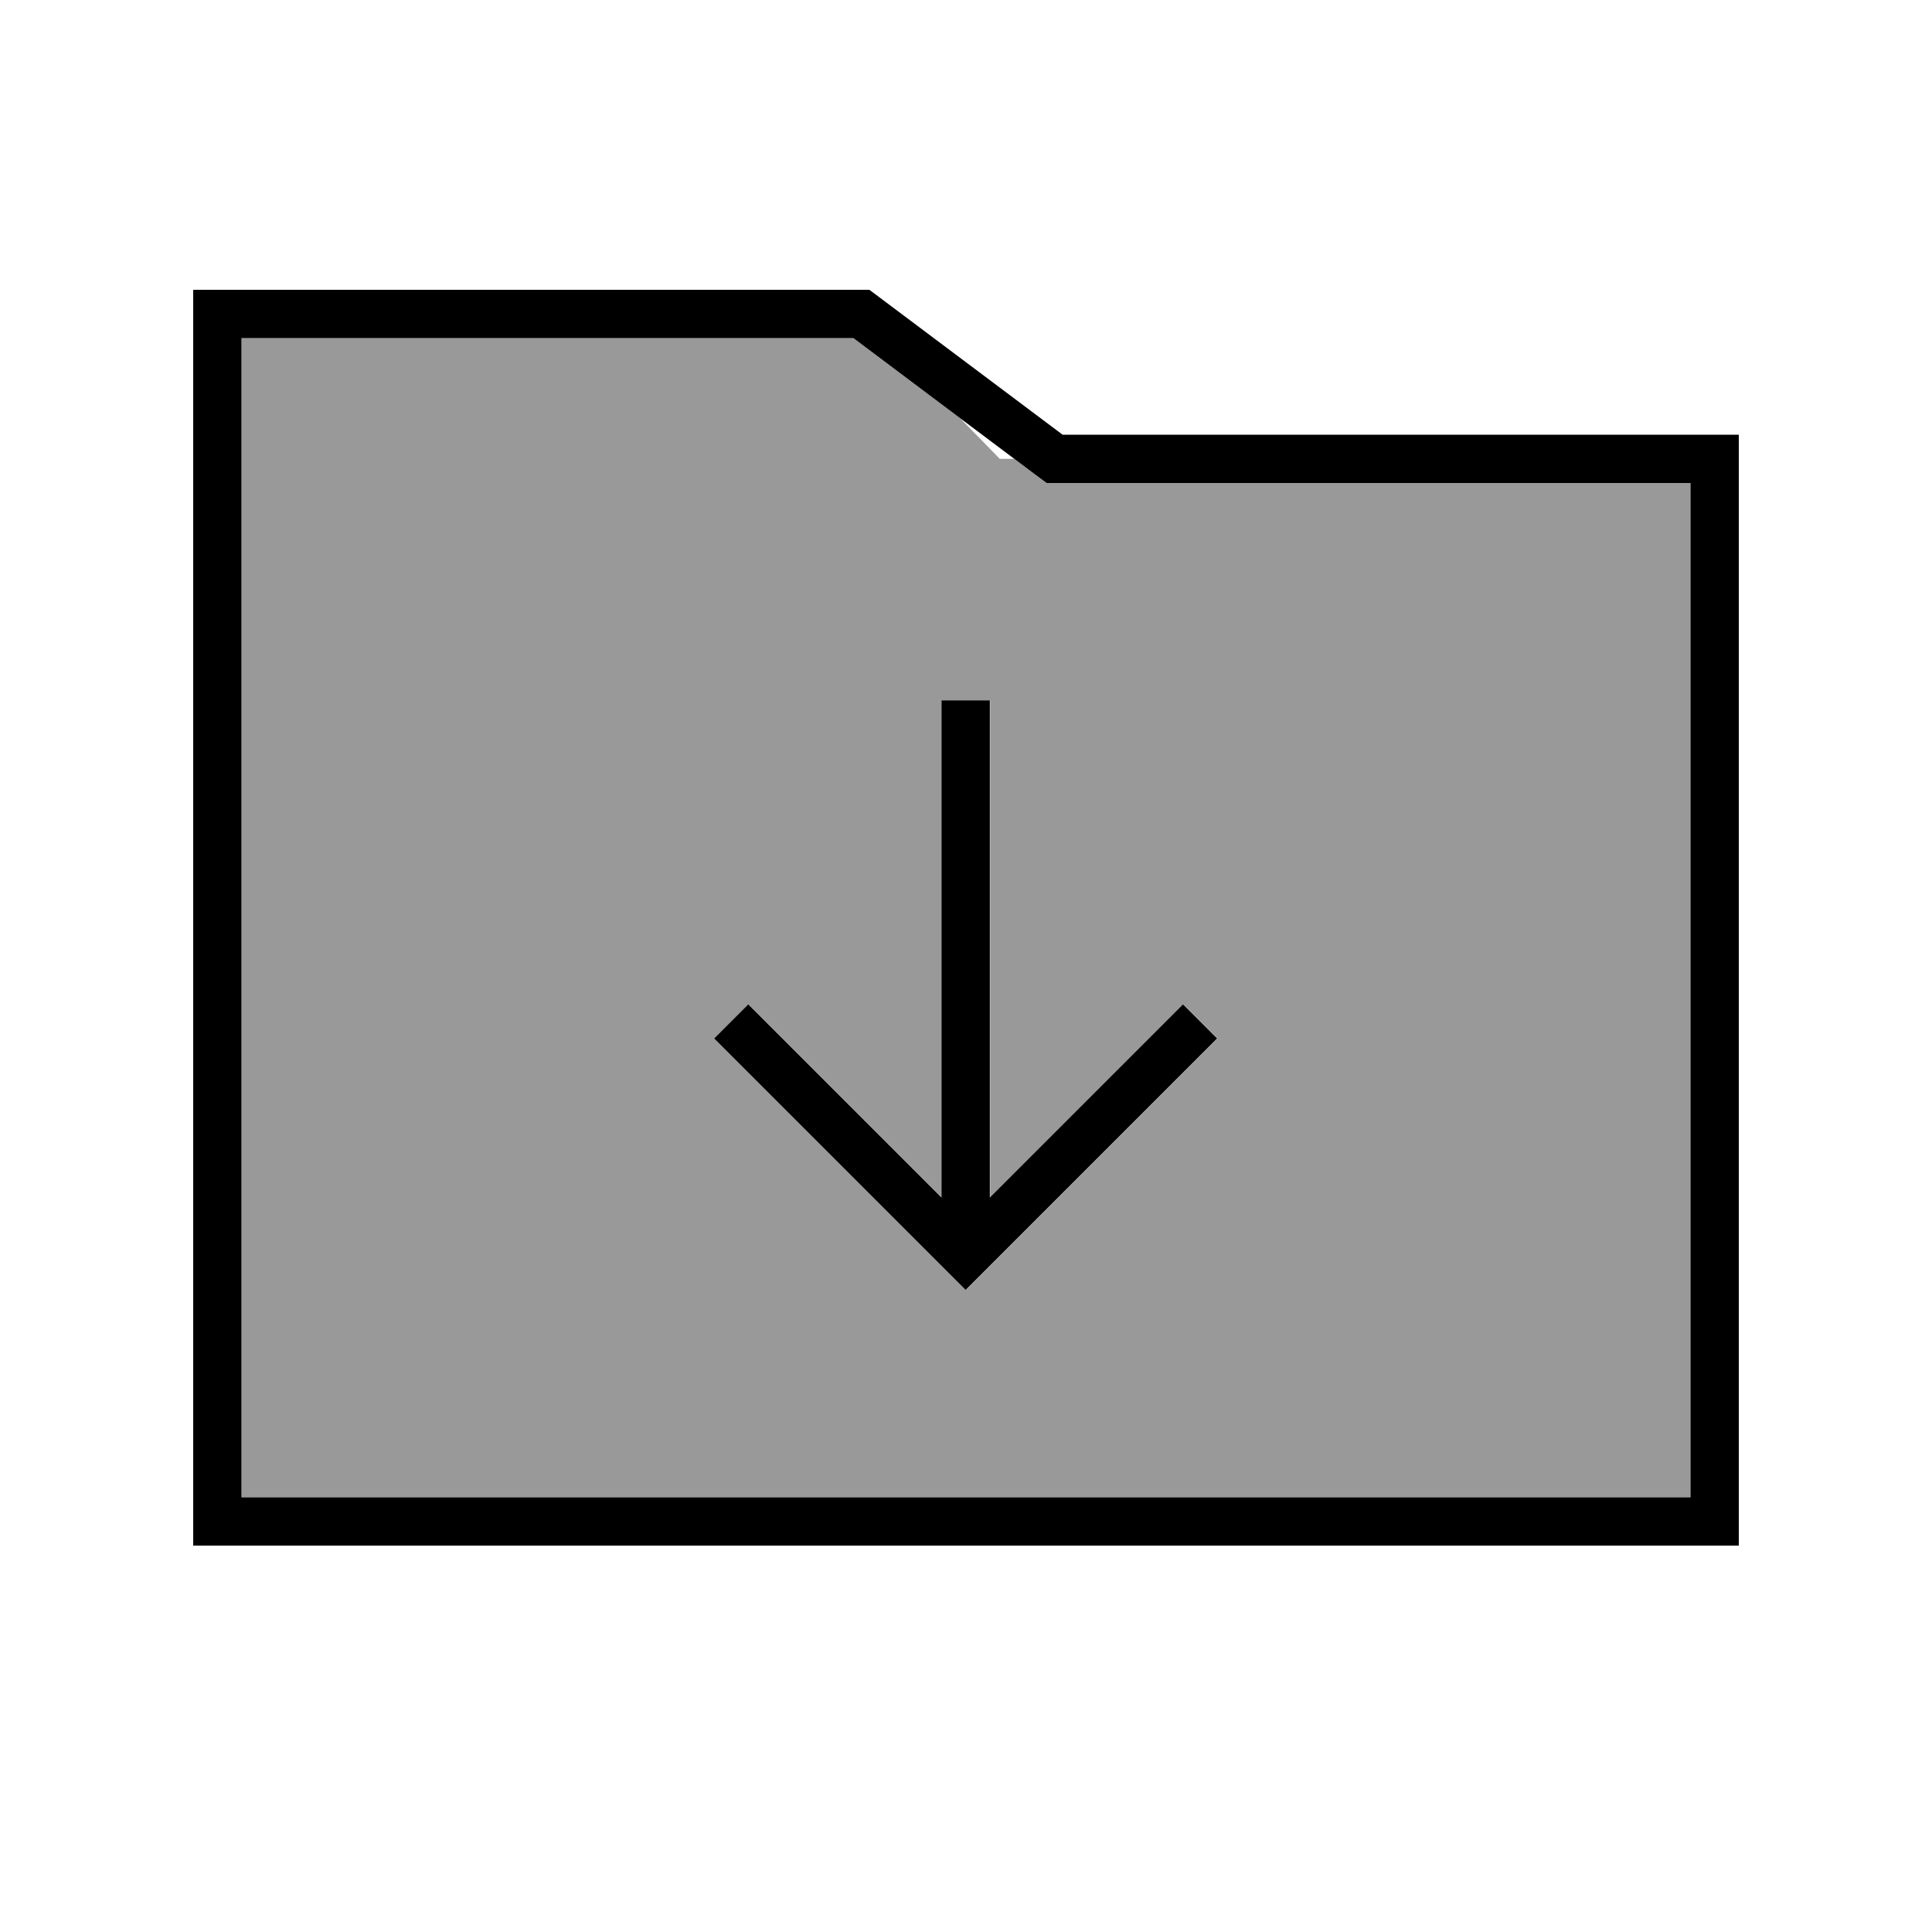
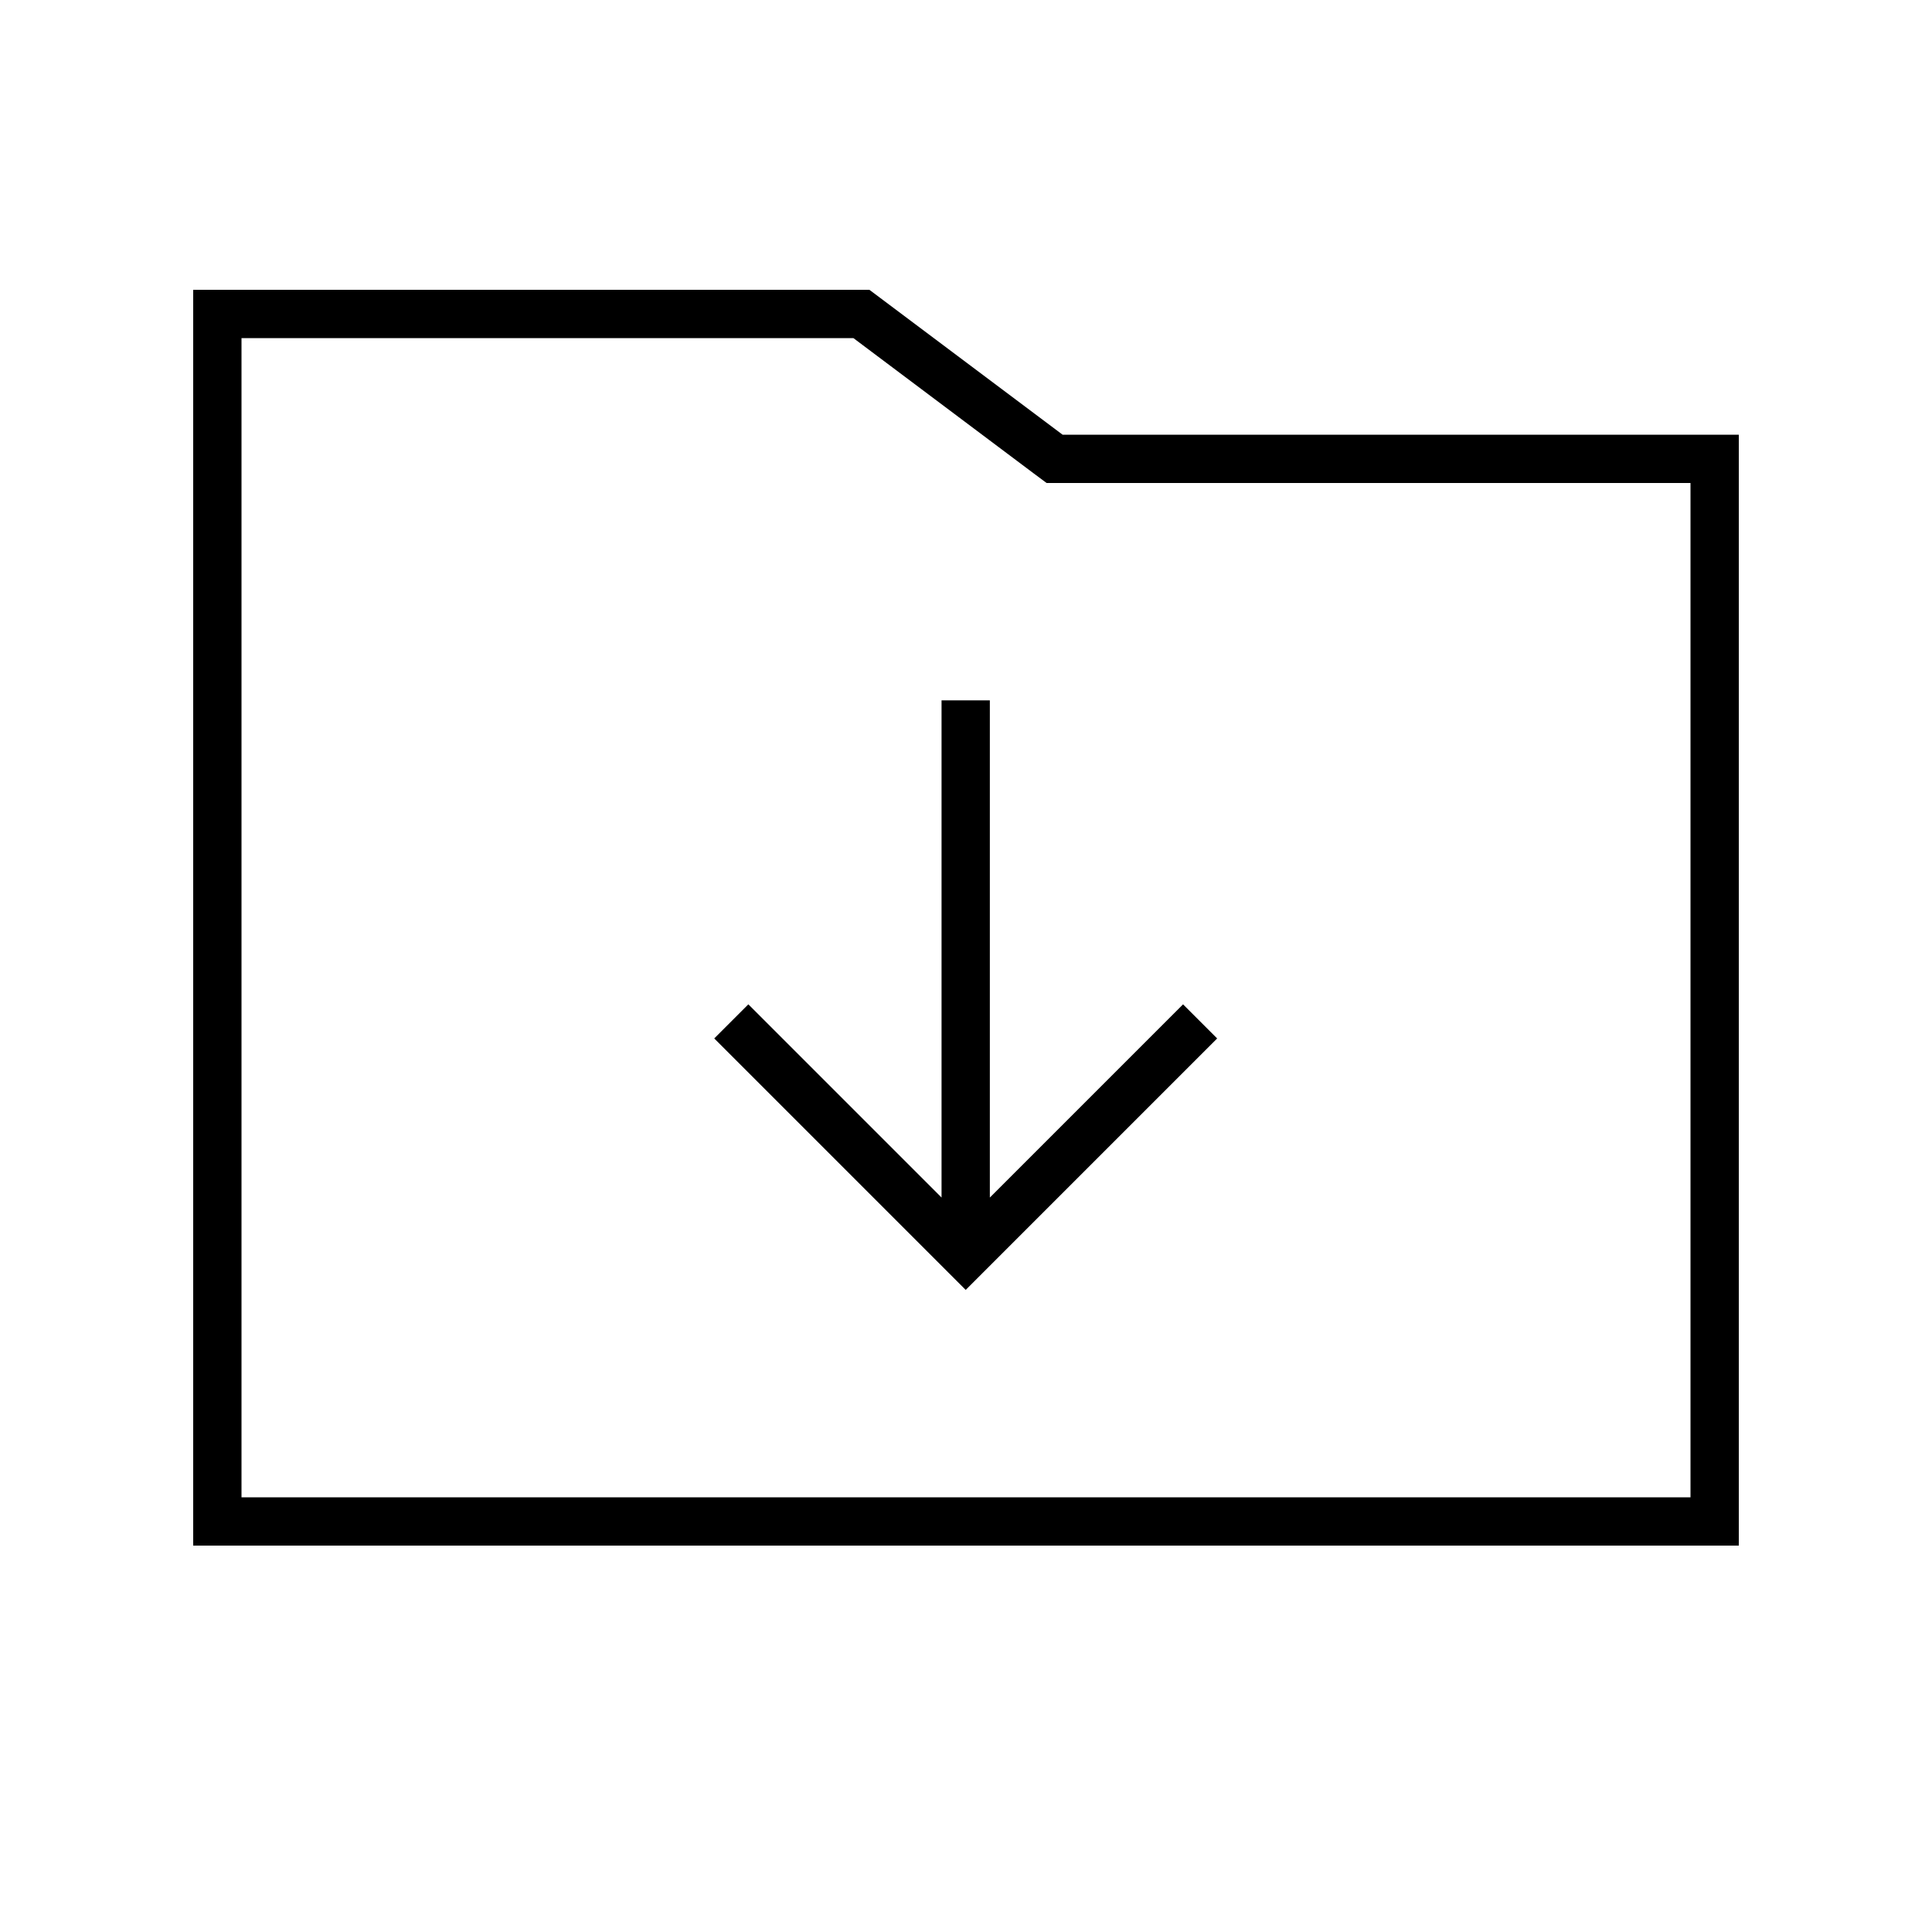
<svg xmlns="http://www.w3.org/2000/svg" viewBox="0 0 640 640">
-   <path opacity=".4" fill="currentColor" d="M80 112L80 496L560 496L560 160L346.7 160C344.2 158.1 340.7 155.5 336 152L331.2 152L317.9 138.4L282.7 112L80 112zM236.7 344L248 332.7L253.7 338.4L312 396.7L312 232L328 232L328 396.7L392 332.7L403.3 344L320 427.3L314.3 421.6L242.3 349.6L236.6 343.9z" />
  <path fill="currentColor" d="M288 96L352 144L576 144L576 512L64 512L64 96L288 96zM352 160L346.7 160L342.4 156.8L282.7 112L80 112L80 496L560 496L560 160L352 160zM314.3 421.7L242.3 349.7L236.6 344L247.9 332.7L253.6 338.4L311.9 396.7L311.9 232L327.9 232L327.9 396.7L391.9 332.7L403.2 344L319.9 427.3L314.2 421.6z" />
</svg>